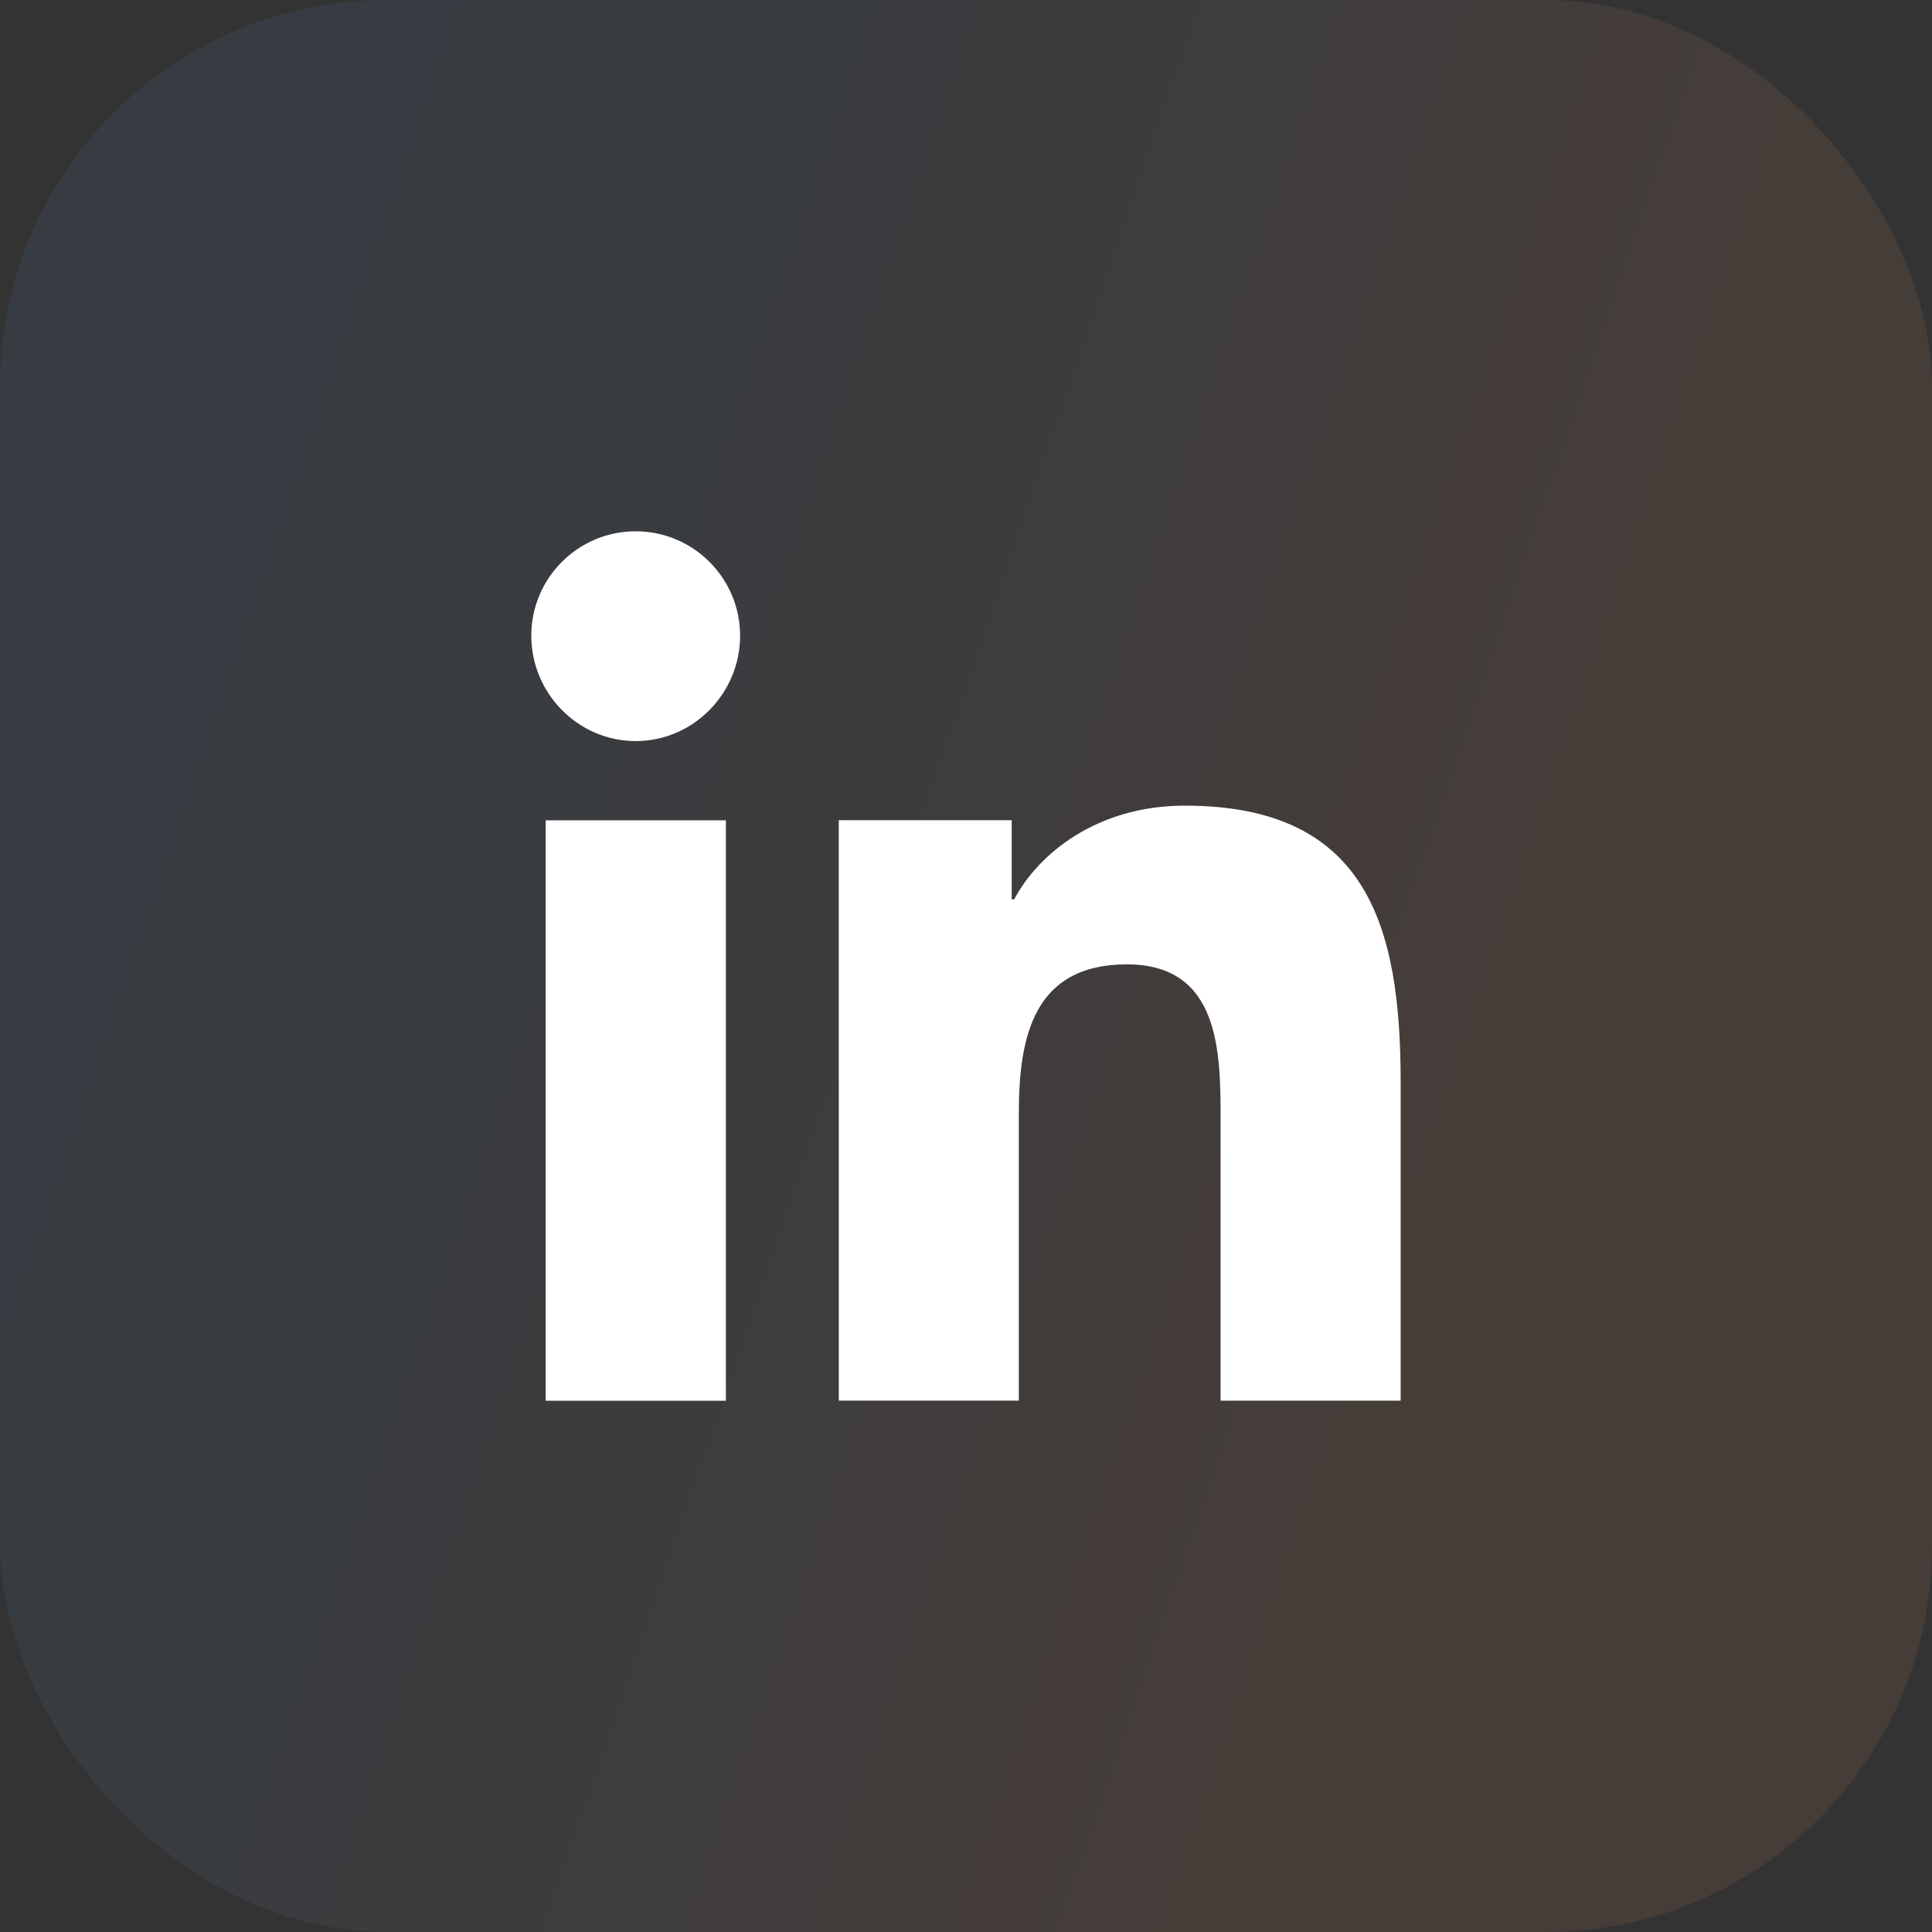
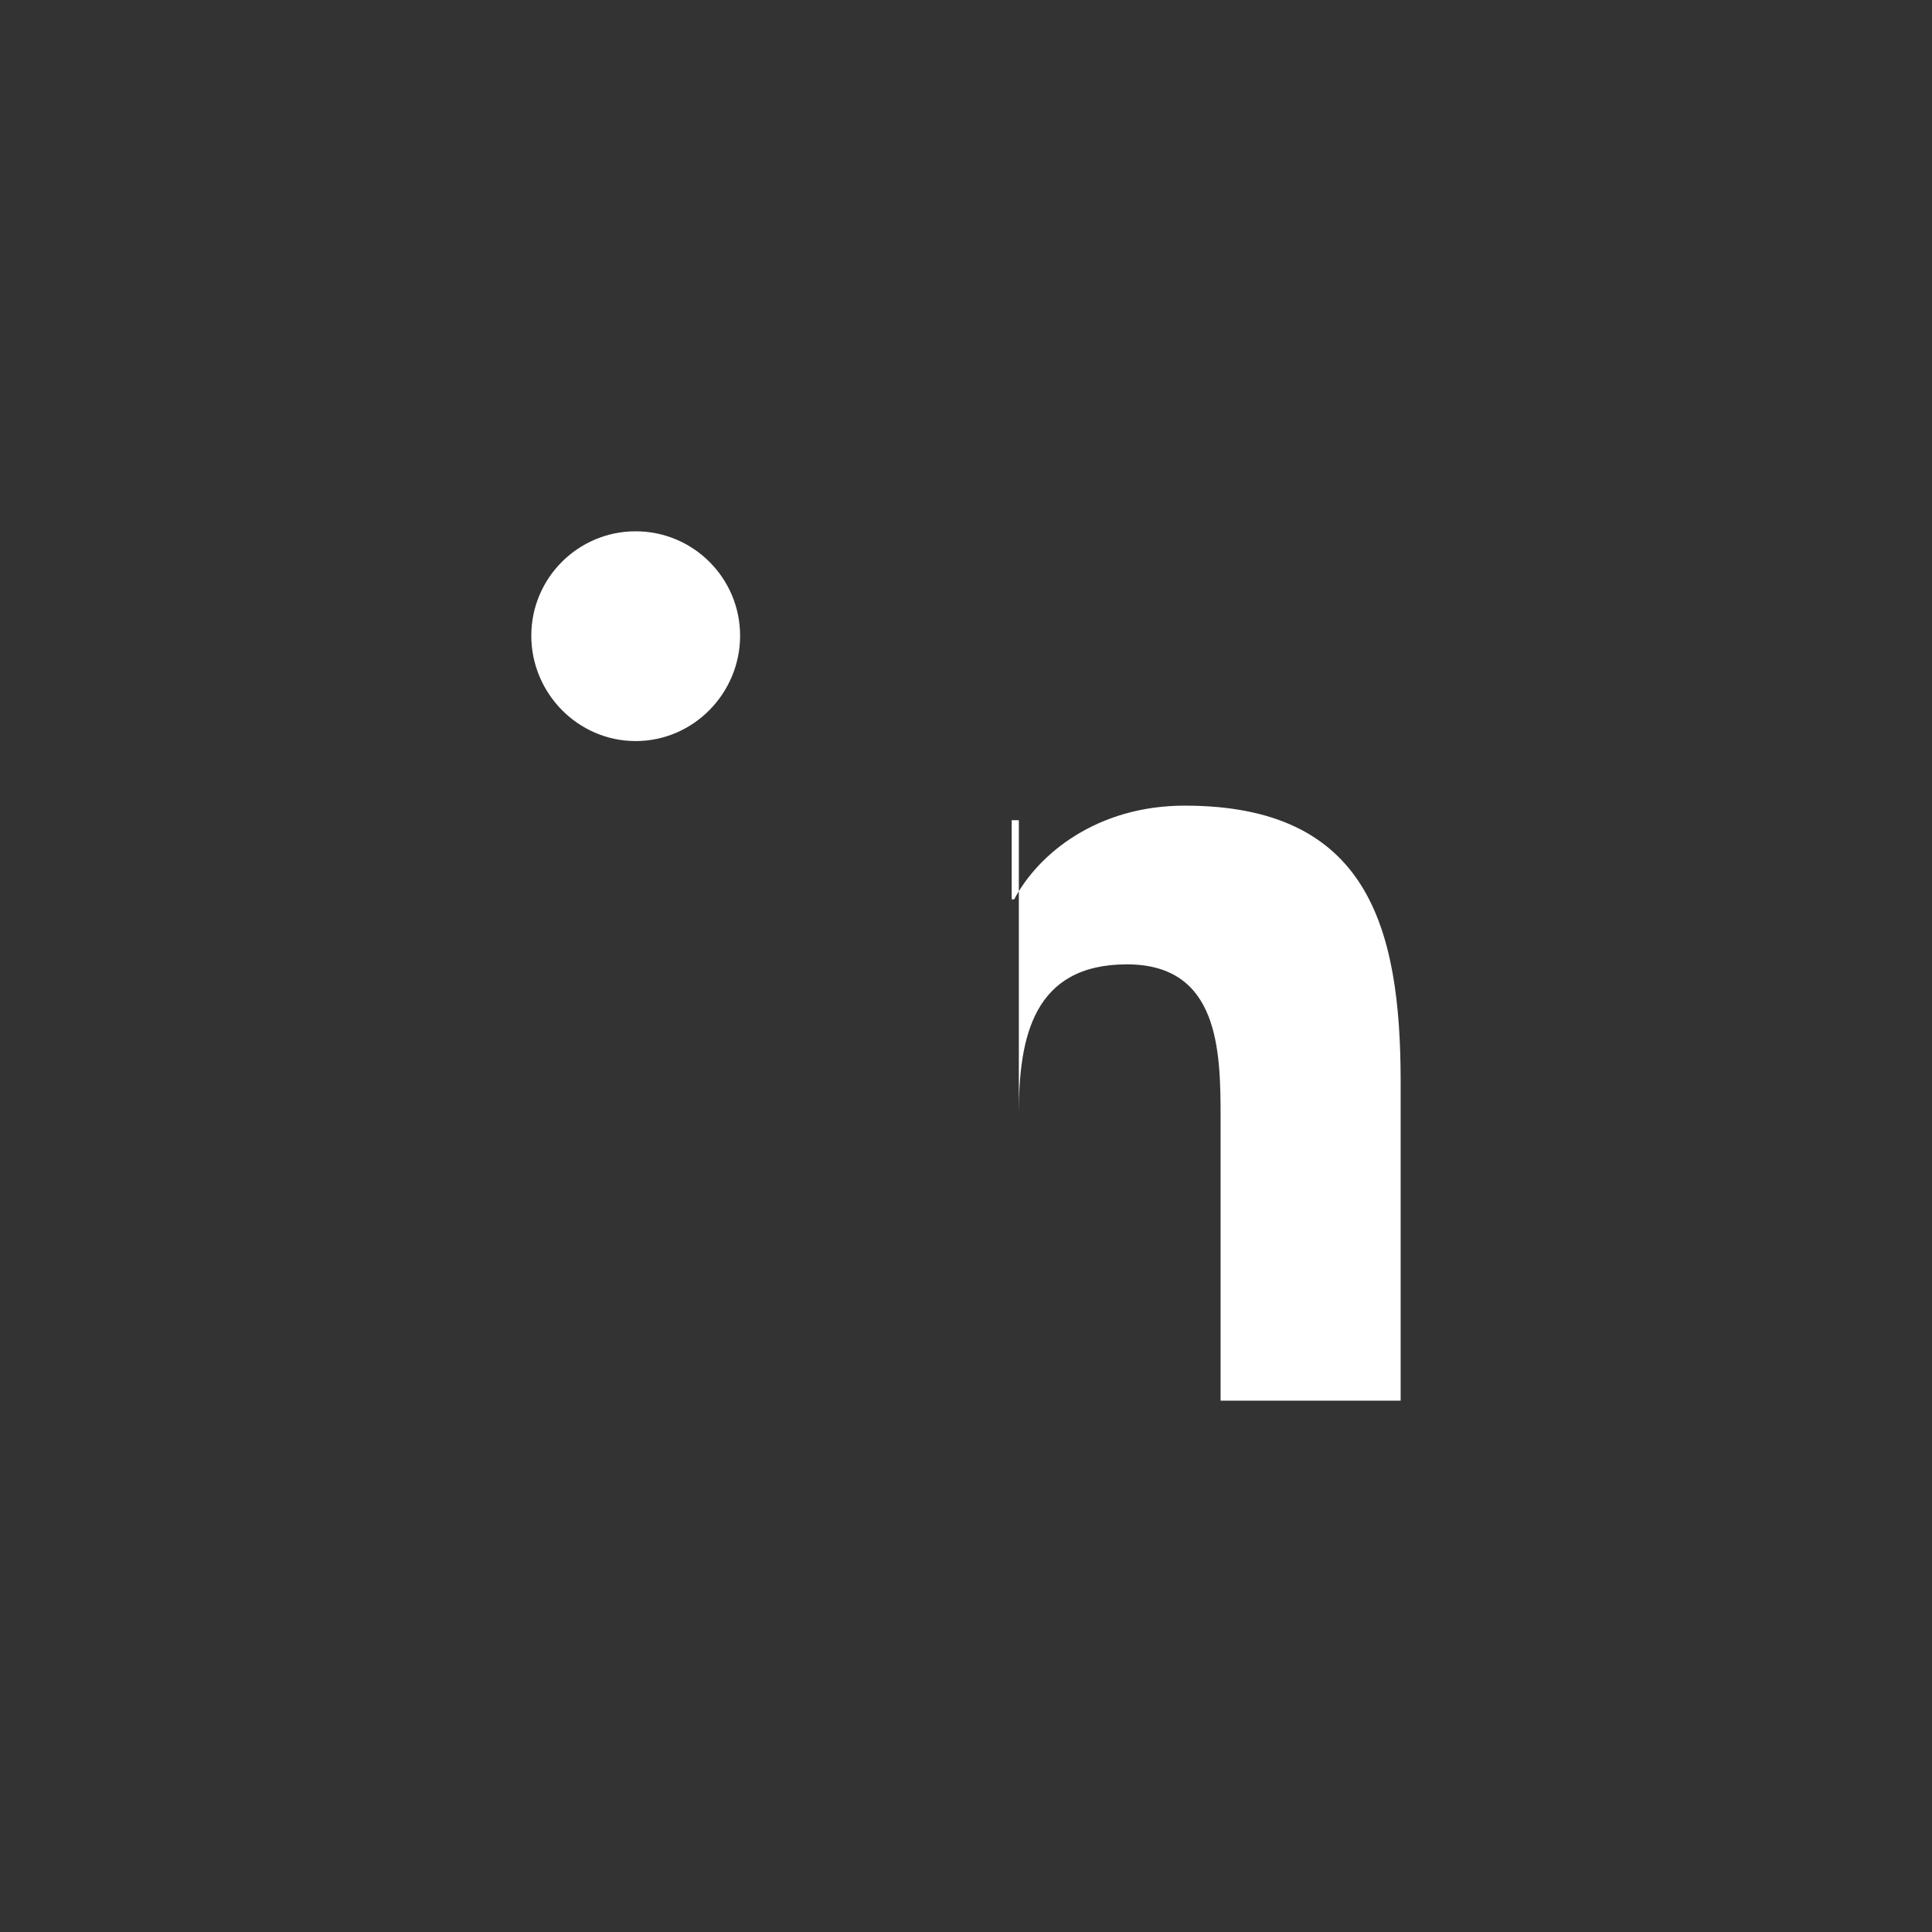
<svg xmlns="http://www.w3.org/2000/svg" width="40" height="40" viewBox="0 0 40 40" fill="none">
  <rect x="0" y="0" width="40" height="40" fill="#333333" stroke="none" />
-   <rect opacity="0.1" width="40" height="40" rx="8" fill="url(#paint0_linear)" />
-   <path d="M28.995 28.999V28.998H28.999V22.397C28.999 19.167 28.304 16.68 24.529 16.68C22.714 16.68 21.496 17.676 20.998 18.62H20.946V16.981H17.366V28.998H21.094V23.048C21.094 21.481 21.391 19.966 23.331 19.966C25.243 19.966 25.271 21.754 25.271 23.148V28.999H28.995Z" fill="white" />
-   <path d="M11.297 16.984H15.029V29.001H11.297V16.984Z" fill="white" />
+   <path d="M28.995 28.999V28.998H28.999V22.397C28.999 19.167 28.304 16.68 24.529 16.68C22.714 16.68 21.496 17.676 20.998 18.62H20.946V16.981H17.366H21.094V23.048C21.094 21.481 21.391 19.966 23.331 19.966C25.243 19.966 25.271 21.754 25.271 23.148V28.999H28.995Z" fill="white" />
  <path d="M13.161 11C11.968 11 11 11.968 11 13.161C11 14.355 11.968 15.343 13.161 15.343C14.355 15.343 15.323 14.355 15.323 13.161C15.322 11.968 14.354 11 13.161 11V11Z" fill="white" />
  <defs>
    <linearGradient id="paint0_linear" x1="2.92" y1="4.825" x2="40.388" y2="17.6" gradientUnits="userSpaceOnUse">
      <stop stop-color="#508EC2" />
      <stop offset="0.067" stop-color="#518EC1" />
      <stop offset="0.133" stop-color="#568EBF" />
      <stop offset="0.2" stop-color="#5D8EBA" />
      <stop offset="0.267" stop-color="#678EB3" />
      <stop offset="0.333" stop-color="#758FAB" />
      <stop offset="0.4" stop-color="#848FA1" />
      <stop offset="0.467" stop-color="#968F96" />
      <stop offset="0.533" stop-color="#A8908B" />
      <stop offset="0.6" stop-color="#B99080" />
      <stop offset="0.667" stop-color="#C99076" />
      <stop offset="0.733" stop-color="#D6916E" />
      <stop offset="0.8" stop-color="#E19168" />
      <stop offset="0.867" stop-color="#E89163" />
      <stop offset="0.933" stop-color="#EC9160" />
      <stop offset="1" stop-color="#EE9160" />
    </linearGradient>
  </defs>
</svg>